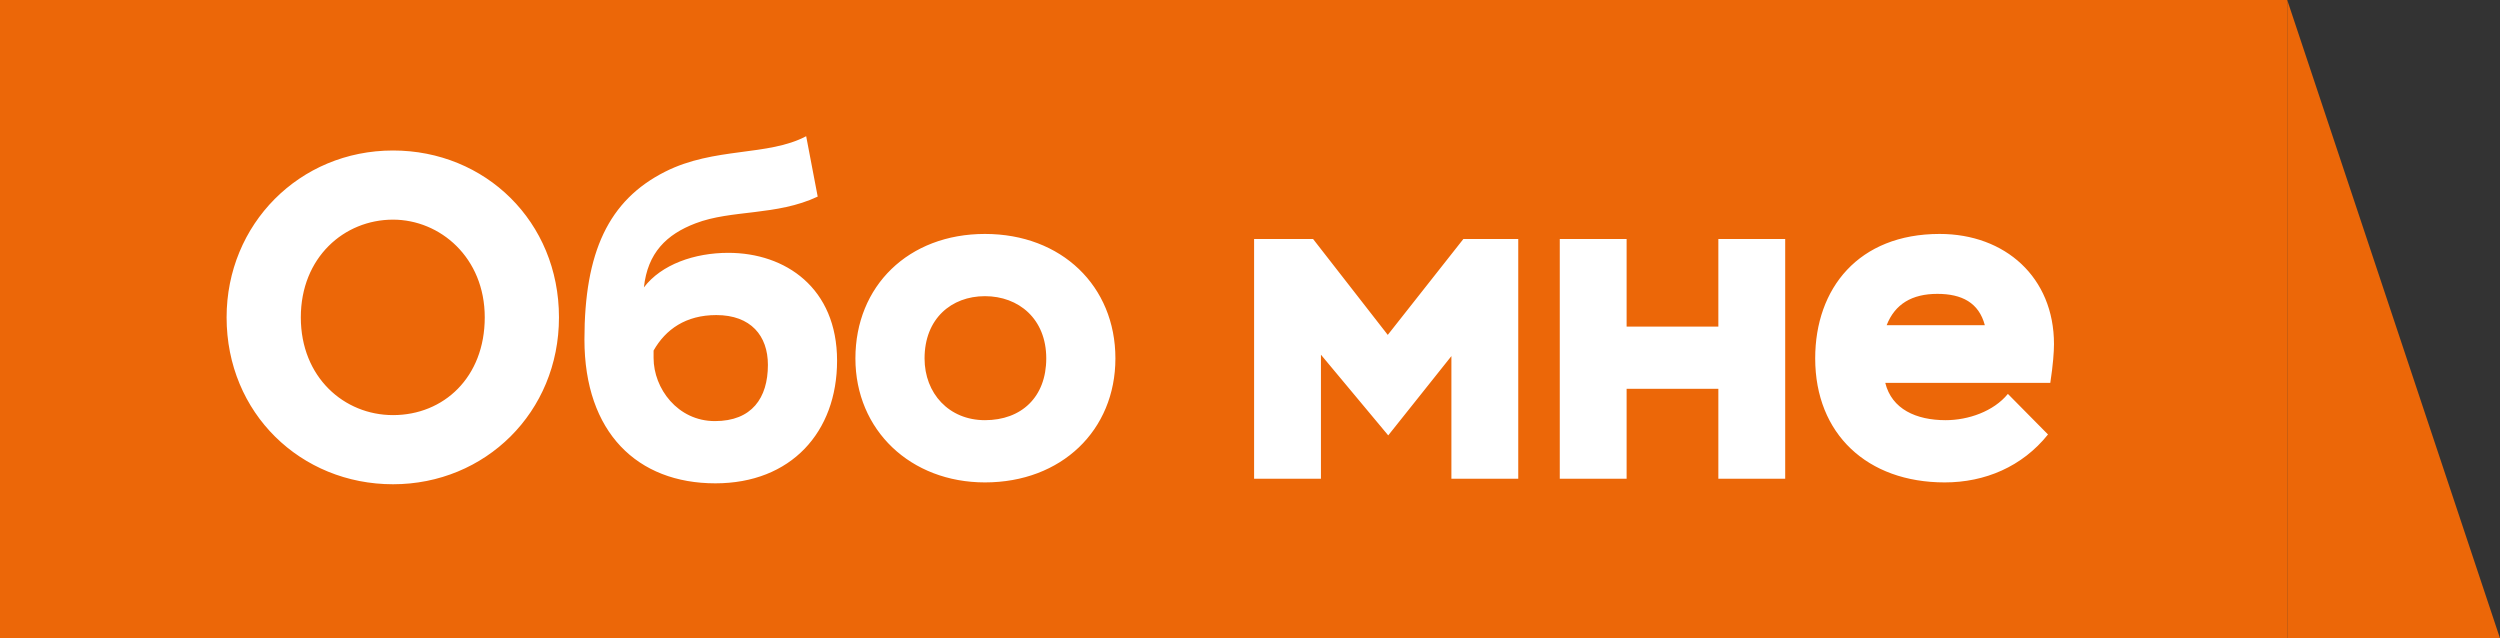
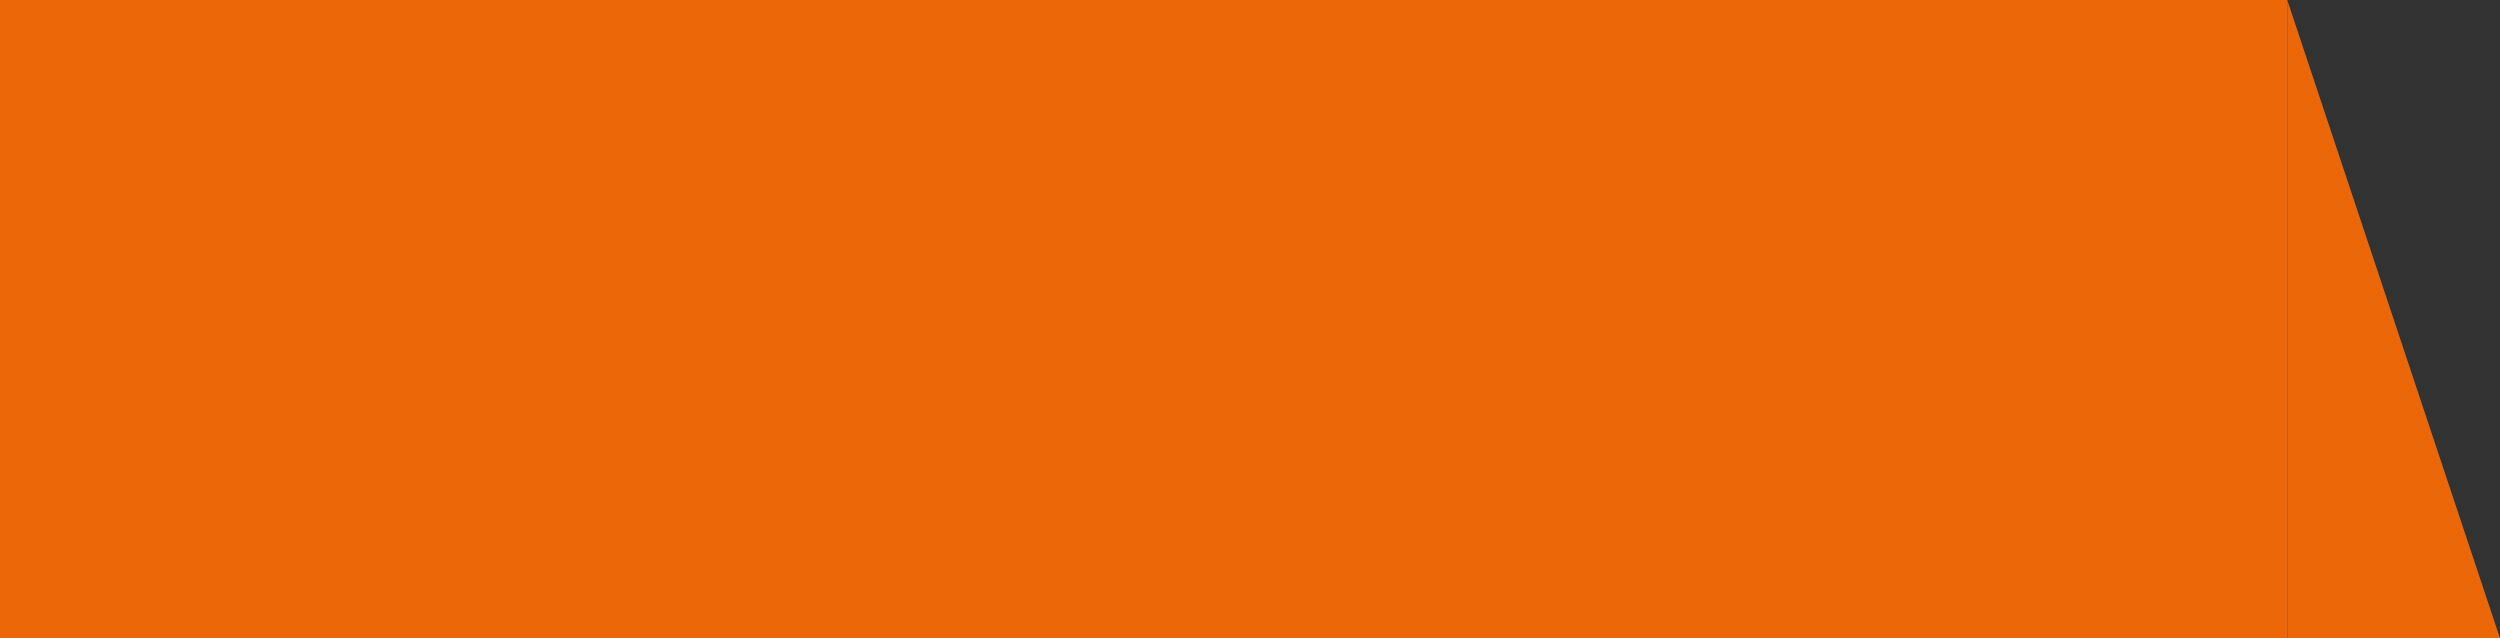
<svg xmlns="http://www.w3.org/2000/svg" width="141" height="36" viewBox="0 0 141 36" fill="none">
  <rect x="0" y="0" width="141" height="36" fill="#333333" stroke="none" />
  <rect width="129" height="36" fill="#EC6708" />
-   <path d="M12.78 17.9C12.78 12.648 16.888 8.488 22.166 8.488C27.366 8.488 31.526 12.492 31.526 17.9C31.526 23.256 27.366 27.312 22.166 27.312C16.966 27.312 12.78 23.308 12.78 17.9ZM16.966 17.9C16.966 21.28 19.41 23.412 22.166 23.412C25.026 23.412 27.34 21.28 27.34 17.9C27.34 14.52 24.818 12.388 22.166 12.388C19.41 12.388 16.966 14.52 16.966 17.9ZM45.468 7.682L46.118 11.088C43.804 12.18 41.257 11.816 39.228 12.596C37.59 13.22 36.525 14.26 36.316 16.21C37.304 14.91 39.176 14.26 41.075 14.26C44.298 14.26 47.211 16.236 47.211 20.344C47.211 24.374 44.611 27.26 40.346 27.26C35.953 27.26 32.962 24.4 32.962 19.148C32.962 14.234 34.315 11.296 37.513 9.684C40.294 8.28 43.31 8.826 45.468 7.682ZM36.862 19.772V20.188C36.862 21.904 38.215 23.75 40.321 23.75C42.401 23.75 43.31 22.45 43.31 20.578C43.31 18.94 42.349 17.77 40.398 17.77C38.682 17.77 37.538 18.576 36.862 19.772ZM48.245 20.214C48.245 16.132 51.235 13.194 55.551 13.194C59.867 13.194 62.909 16.132 62.909 20.214C62.909 24.27 59.867 27.208 55.551 27.208C51.365 27.208 48.245 24.27 48.245 20.214ZM52.145 20.214C52.145 22.19 53.523 23.698 55.551 23.698C57.605 23.698 59.009 22.398 59.009 20.214C59.009 17.978 57.449 16.704 55.551 16.704C53.653 16.704 52.145 17.978 52.145 20.214ZM70.731 27V13.48H74.058L78.27 18.888L82.534 13.48H85.629V27H81.859V20.084L78.296 24.556L74.501 20.006V27H70.731ZM96.915 27V21.93H91.741V27H87.971V13.48H91.741V18.42H96.915V13.48H100.685V27H96.915ZM113.245 22.216L115.507 24.504C114.051 26.324 111.945 27.208 109.683 27.208C105.315 27.208 102.377 24.478 102.377 20.214C102.377 16.262 104.821 13.194 109.397 13.194C113.089 13.194 115.845 15.638 115.845 19.408C115.845 19.824 115.793 20.578 115.637 21.592H106.329C106.693 23.074 108.071 23.698 109.735 23.698C111.009 23.698 112.439 23.204 113.245 22.216ZM109.267 16.574C107.837 16.574 106.875 17.146 106.407 18.342H111.945C111.607 17.068 110.645 16.574 109.267 16.574Z" fill="white" />
  <path d="M141 36H129V0L141 36Z" fill="#EC6708" />
</svg>